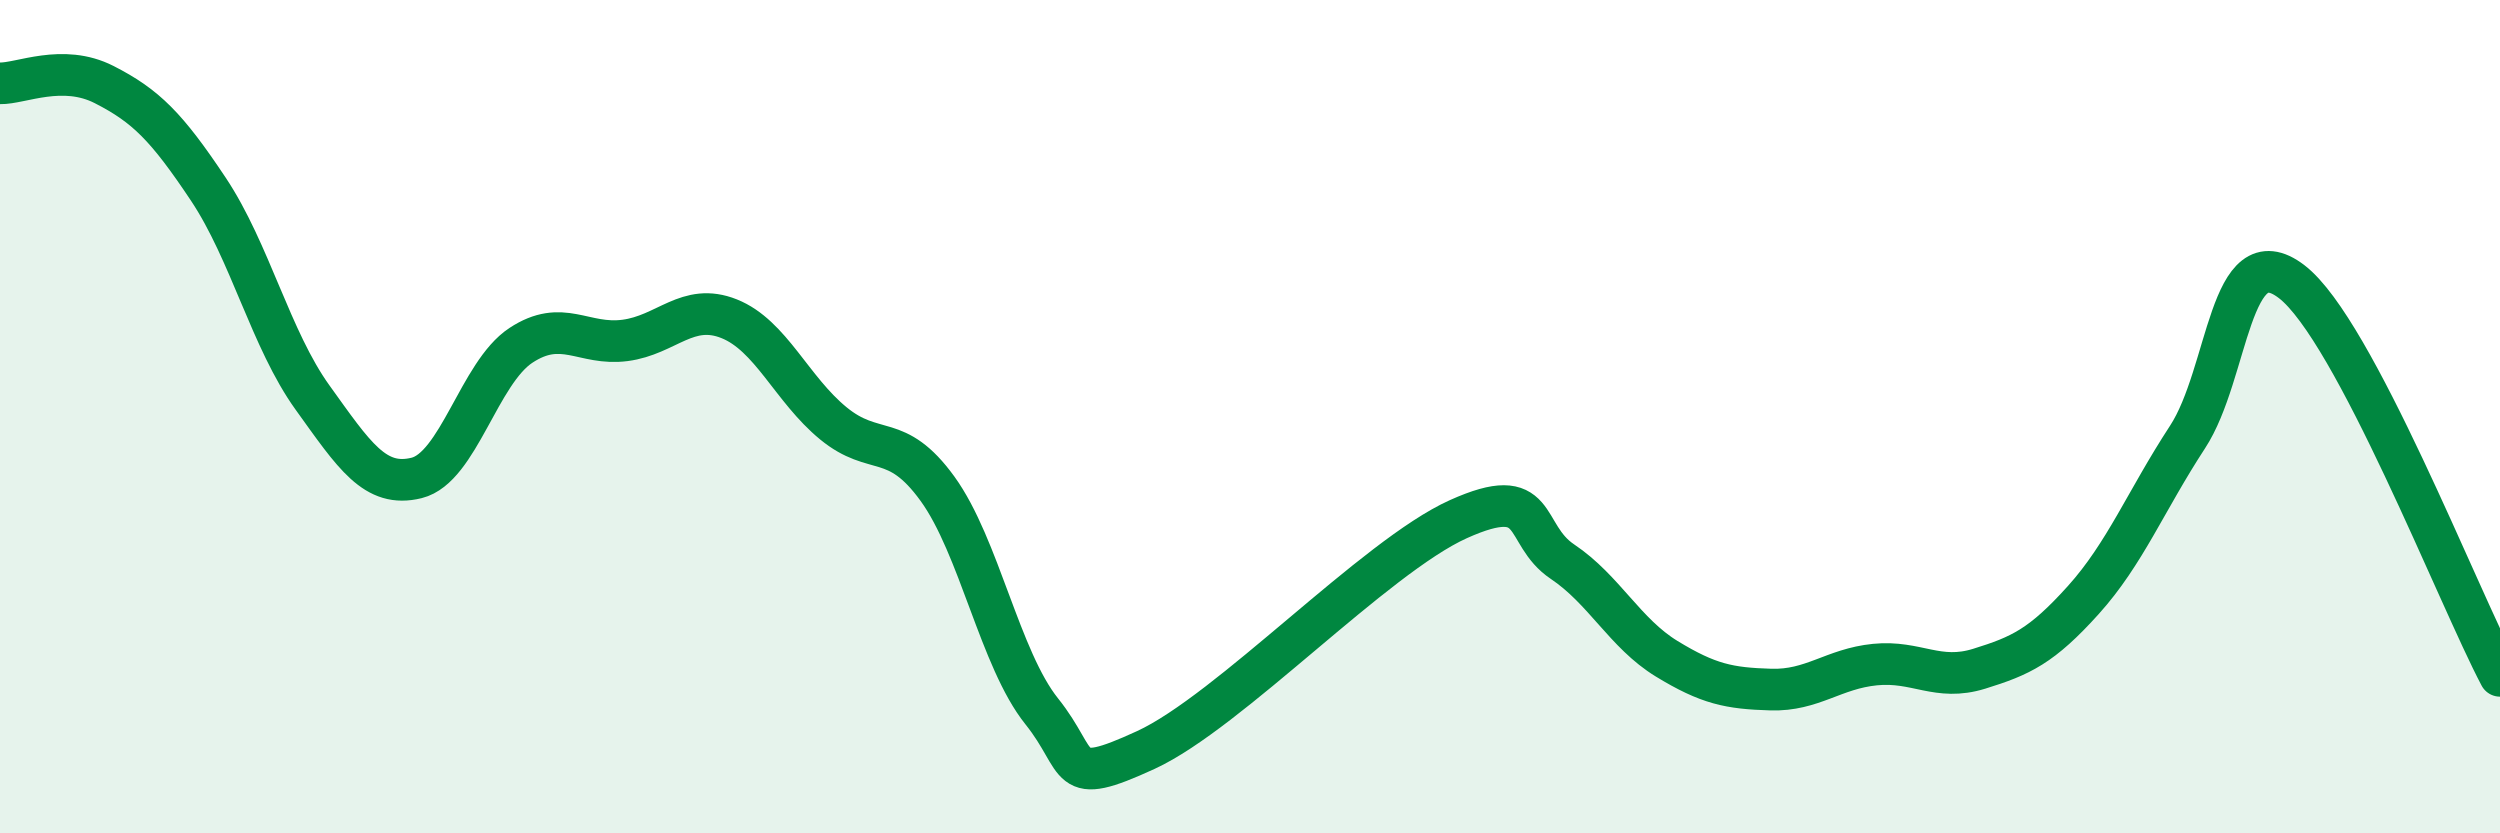
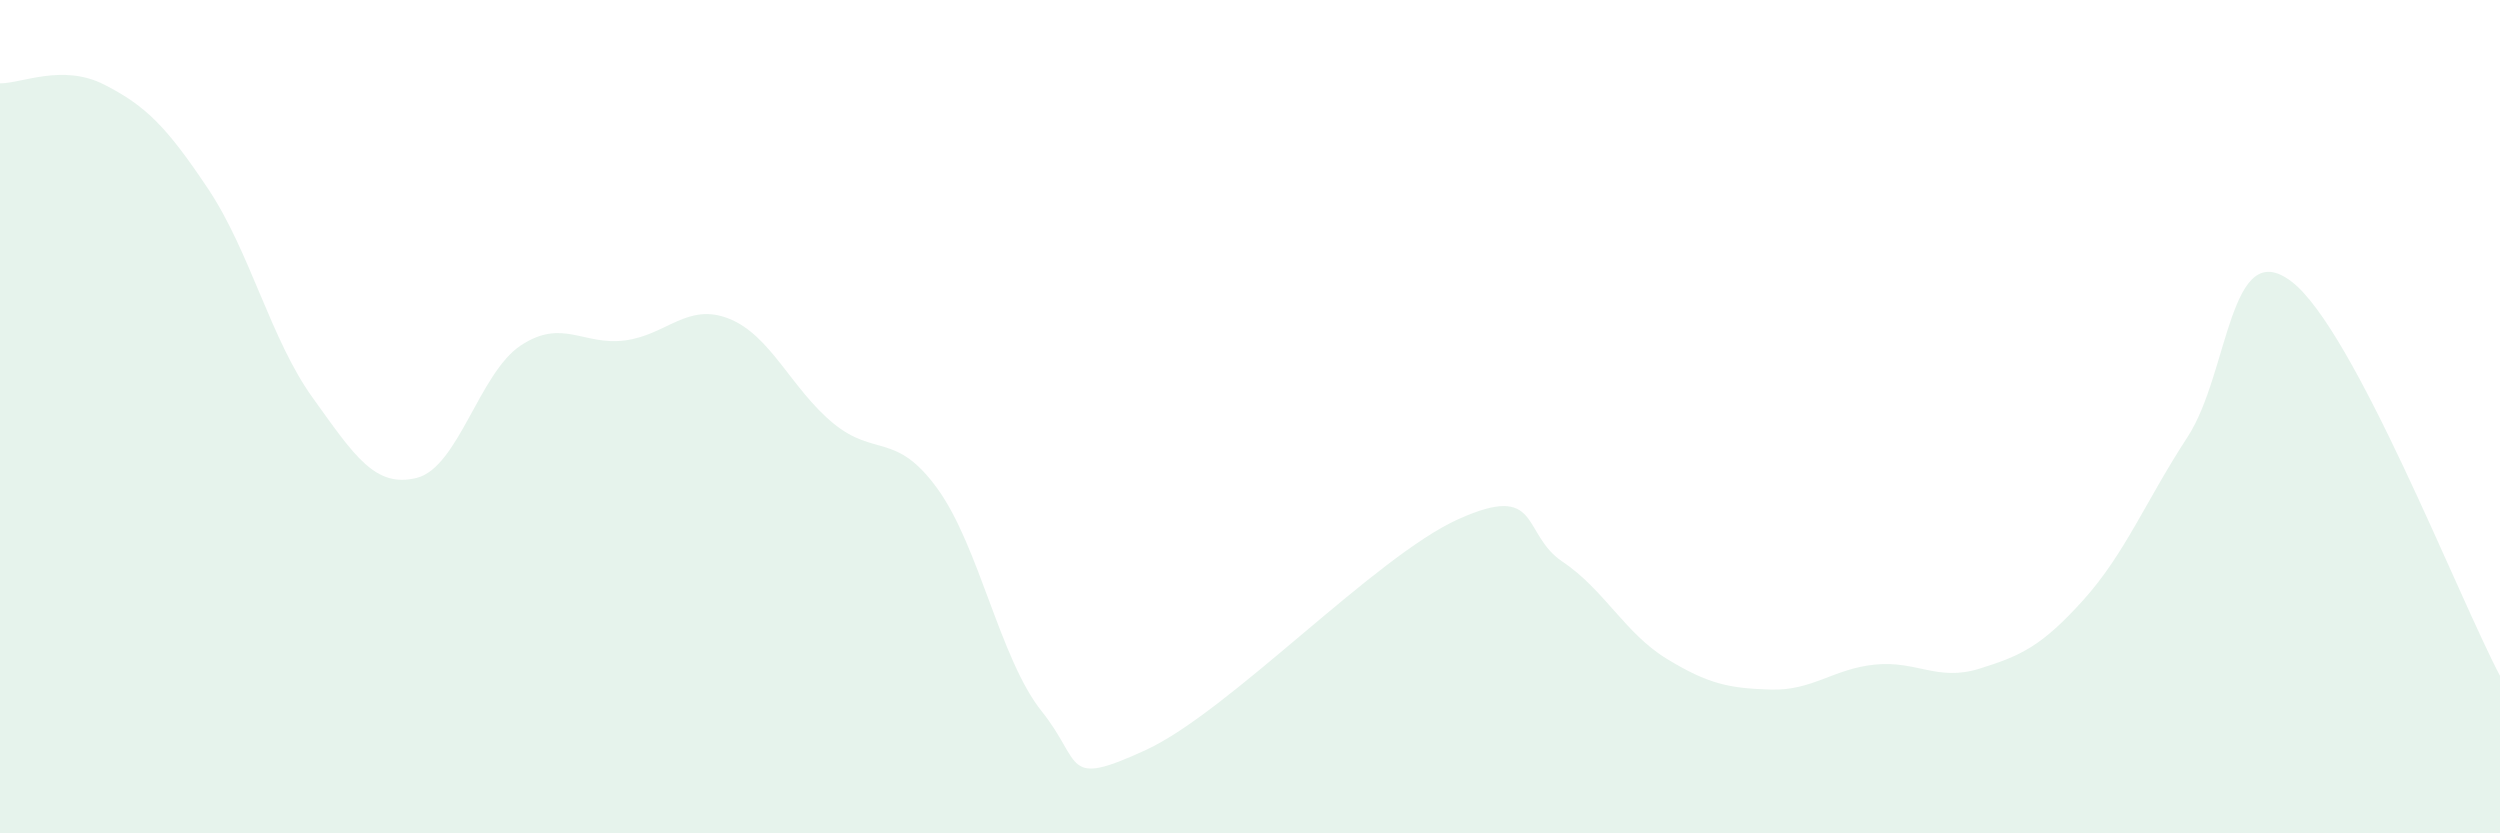
<svg xmlns="http://www.w3.org/2000/svg" width="60" height="20" viewBox="0 0 60 20">
  <path d="M 0,2 C 0.5,2.01 1.5,1.52 2.5,2.03 C 3.5,2.54 4,3.04 5,4.54 C 6,6.04 6.5,8.15 7.5,9.54 C 8.5,10.93 9,11.72 10,11.47 C 11,11.22 11.5,8.95 12.5,8.29 C 13.5,7.63 14,8.3 15,8.17 C 16,8.04 16.5,7.25 17.5,7.65 C 18.5,8.05 19,9.34 20,10.16 C 21,10.98 21.5,10.35 22.5,11.73 C 23.5,13.11 24,15.82 25,17.07 C 26,18.32 25.5,18.92 27.5,18 C 29.5,17.08 33,13.36 35,12.46 C 37,11.56 36.5,12.81 37.5,13.48 C 38.5,14.15 39,15.2 40,15.81 C 41,16.42 41.5,16.52 42.5,16.55 C 43.5,16.58 44,16.05 45,15.95 C 46,15.85 46.5,16.36 47.5,16.05 C 48.5,15.74 49,15.51 50,14.4 C 51,13.29 51.5,12.02 52.5,10.49 C 53.5,8.96 53.5,5.61 55,6.76 C 56.5,7.91 59,14.33 60,16.22L60 20L0 20Z" fill="#008740" opacity="0.1" stroke-linecap="round" stroke-linejoin="round" />
-   <path d="M 0,2 C 0.5,2.01 1.5,1.52 2.5,2.03 C 3.5,2.54 4,3.04 5,4.54 C 6,6.04 6.5,8.15 7.5,9.54 C 8.5,10.93 9,11.72 10,11.47 C 11,11.22 11.5,8.95 12.5,8.29 C 13.5,7.63 14,8.3 15,8.17 C 16,8.04 16.5,7.25 17.5,7.65 C 18.5,8.05 19,9.34 20,10.16 C 21,10.98 21.5,10.35 22.5,11.73 C 23.5,13.11 24,15.82 25,17.07 C 26,18.32 25.5,18.92 27.5,18 C 29.5,17.08 33,13.36 35,12.46 C 37,11.56 36.5,12.81 37.5,13.48 C 38.5,14.15 39,15.2 40,15.81 C 41,16.42 41.5,16.52 42.5,16.55 C 43.5,16.58 44,16.05 45,15.95 C 46,15.85 46.5,16.36 47.5,16.05 C 48.5,15.74 49,15.51 50,14.4 C 51,13.29 51.5,12.02 52.5,10.49 C 53.5,8.96 53.5,5.61 55,6.76 C 56.5,7.91 59,14.33 60,16.22" stroke="#008740" stroke-width="1" fill="none" stroke-linecap="round" stroke-linejoin="round" />
</svg>